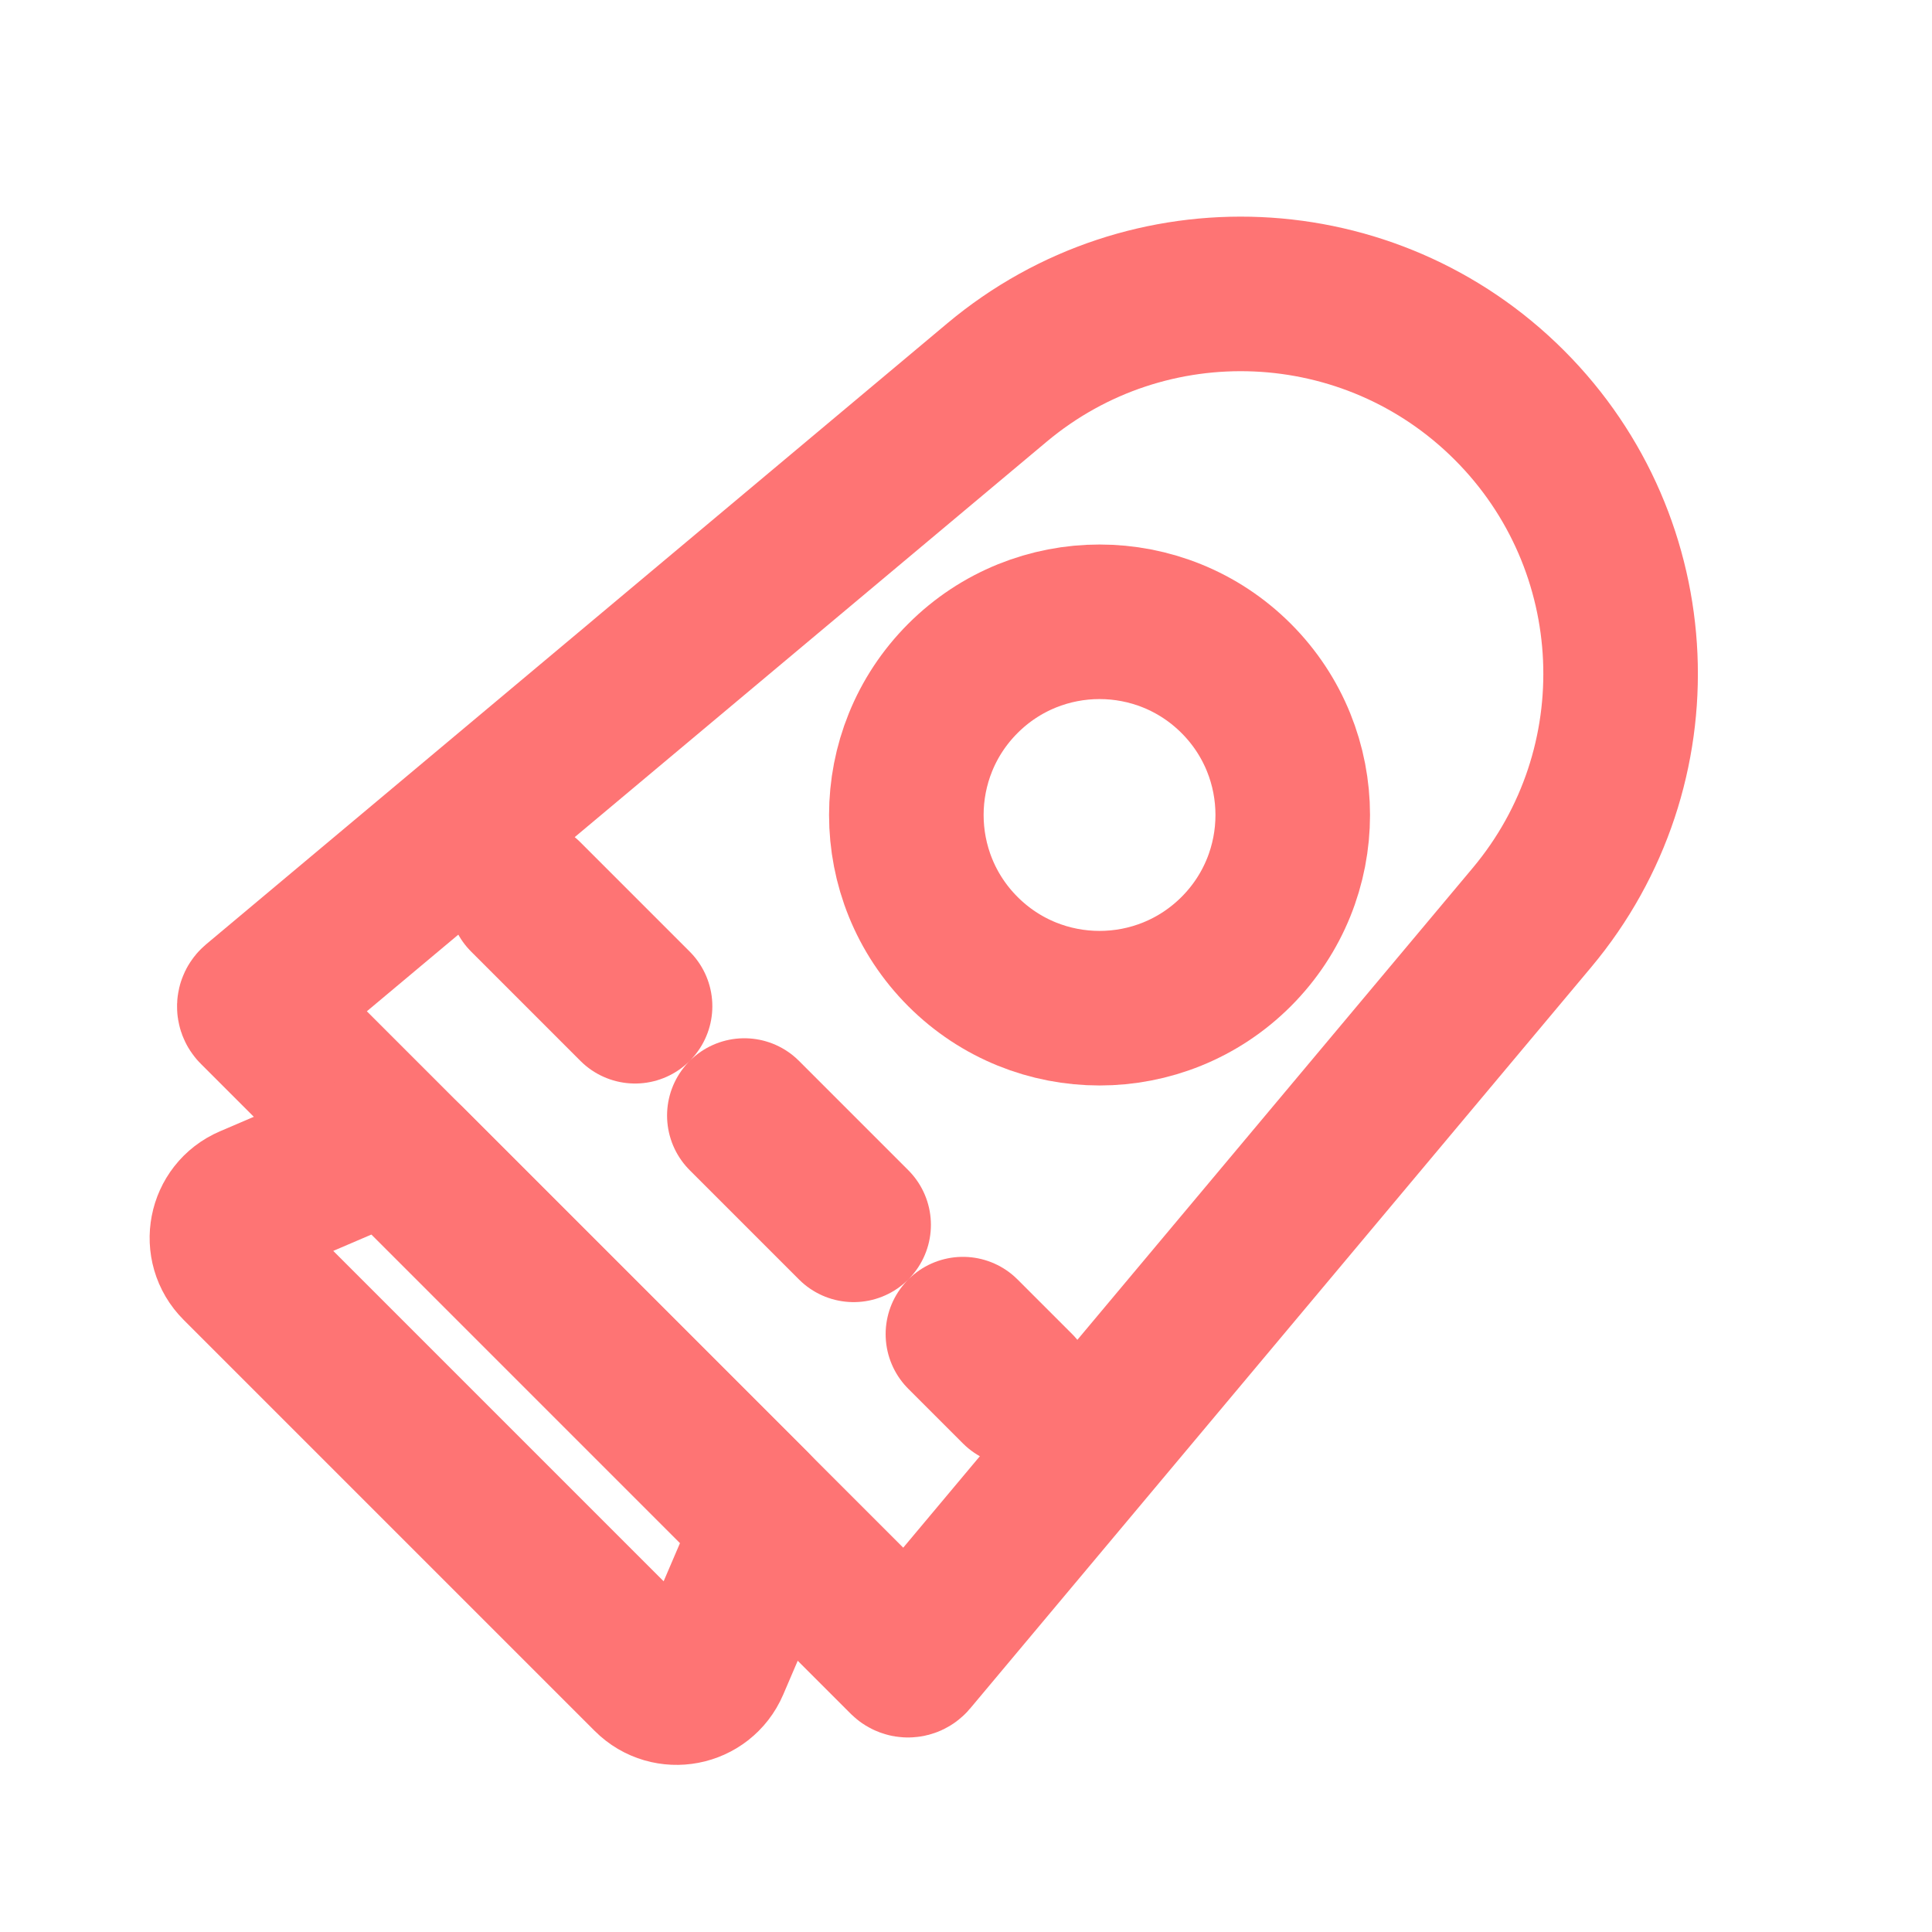
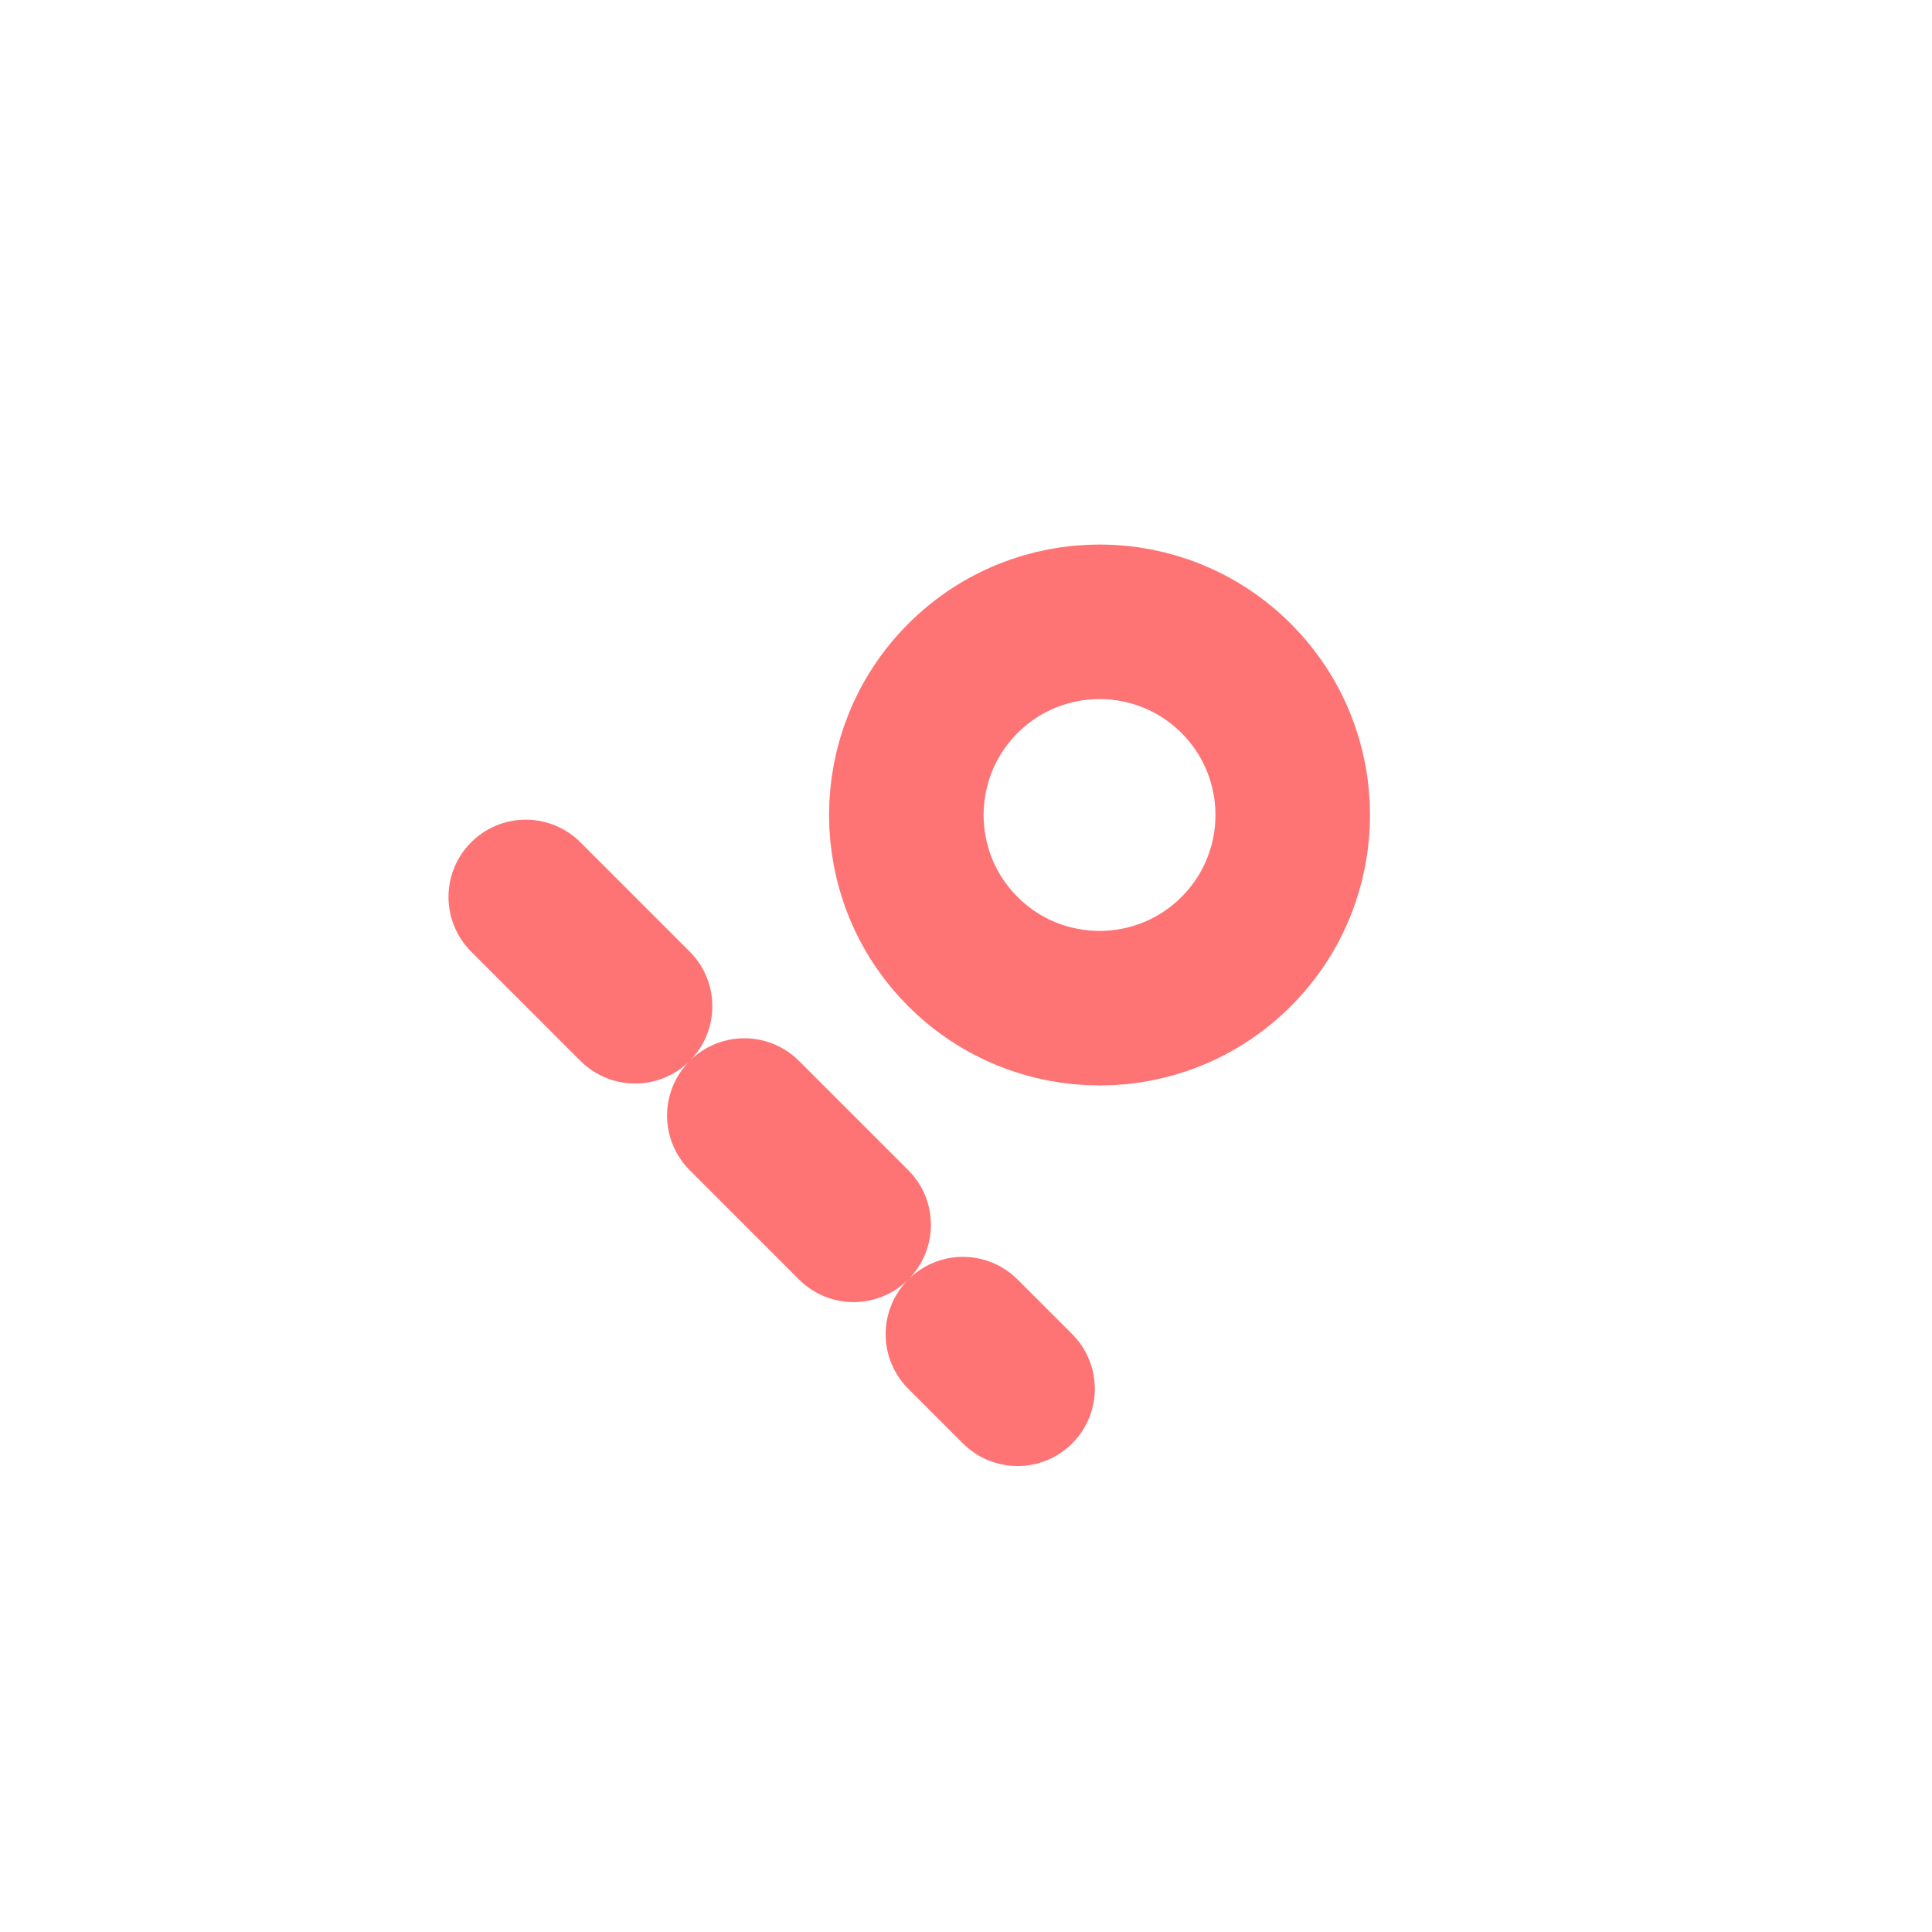
<svg xmlns="http://www.w3.org/2000/svg" width="50" height="50" viewBox="0 0 50 50" fill="none">
-   <path d="M25.8 9.901C29.704 6.63 35.461 6.884 39.062 10.485V10.485C42.664 14.087 42.918 19.844 39.646 23.748L23.574 42.931C23.537 42.975 23.472 42.978 23.431 42.938L6.61 26.116C6.57 26.076 6.573 26.01 6.616 25.974L25.8 9.901Z" stroke="#FE7474" stroke-width="4" stroke-linecap="round" />
  <circle cx="28.456" cy="21.092" r="5" transform="rotate(45 28.456 21.092)" stroke="#FE7474" stroke-width="4" stroke-linecap="round" />
-   <path d="M9.449 29.844C9.825 29.683 10.261 29.767 10.55 30.056L19.492 38.998C19.781 39.287 19.865 39.723 19.704 40.099L18.431 43.069C18.152 43.719 17.305 43.882 16.805 43.382L6.166 32.743C5.665 32.243 5.829 31.395 6.479 31.117L9.449 29.844Z" stroke="#FE7474" stroke-width="4" stroke-linecap="round" />
  <line x1="13.607" y1="23.213" x2="26.334" y2="35.941" stroke="#FE7474" stroke-width="4" stroke-linecap="round" stroke-dasharray="4 4" />
</svg>